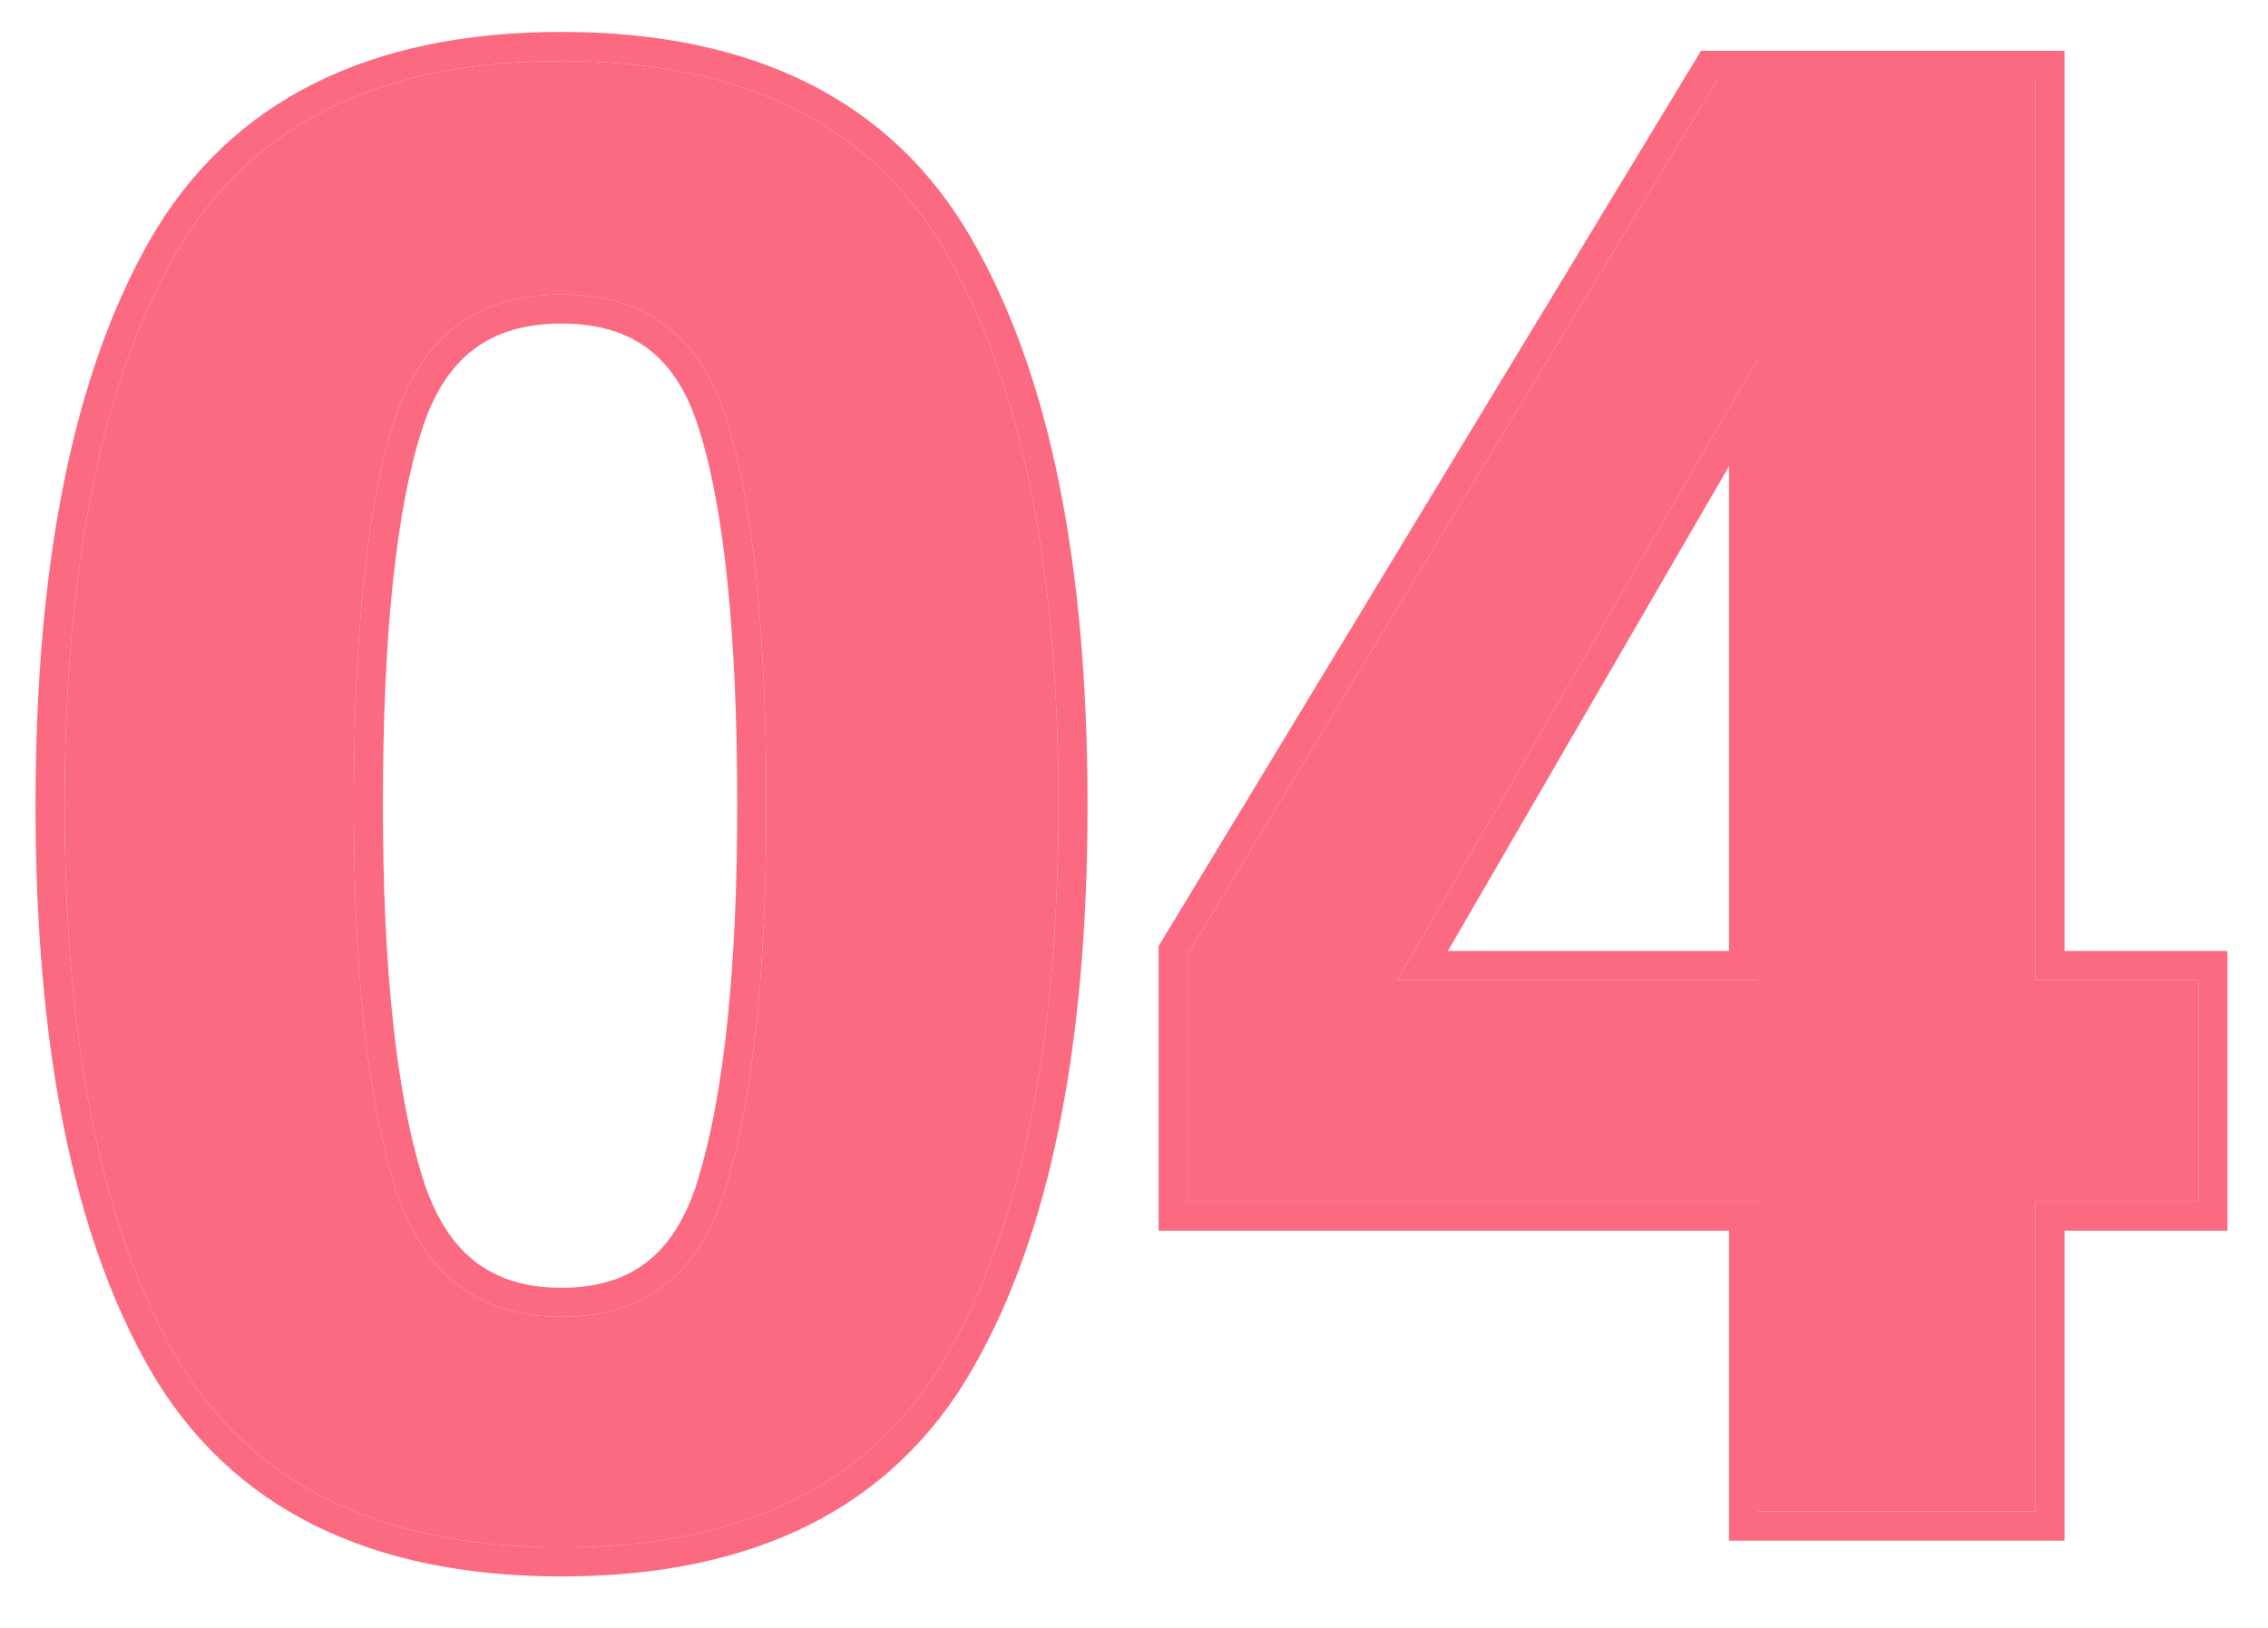
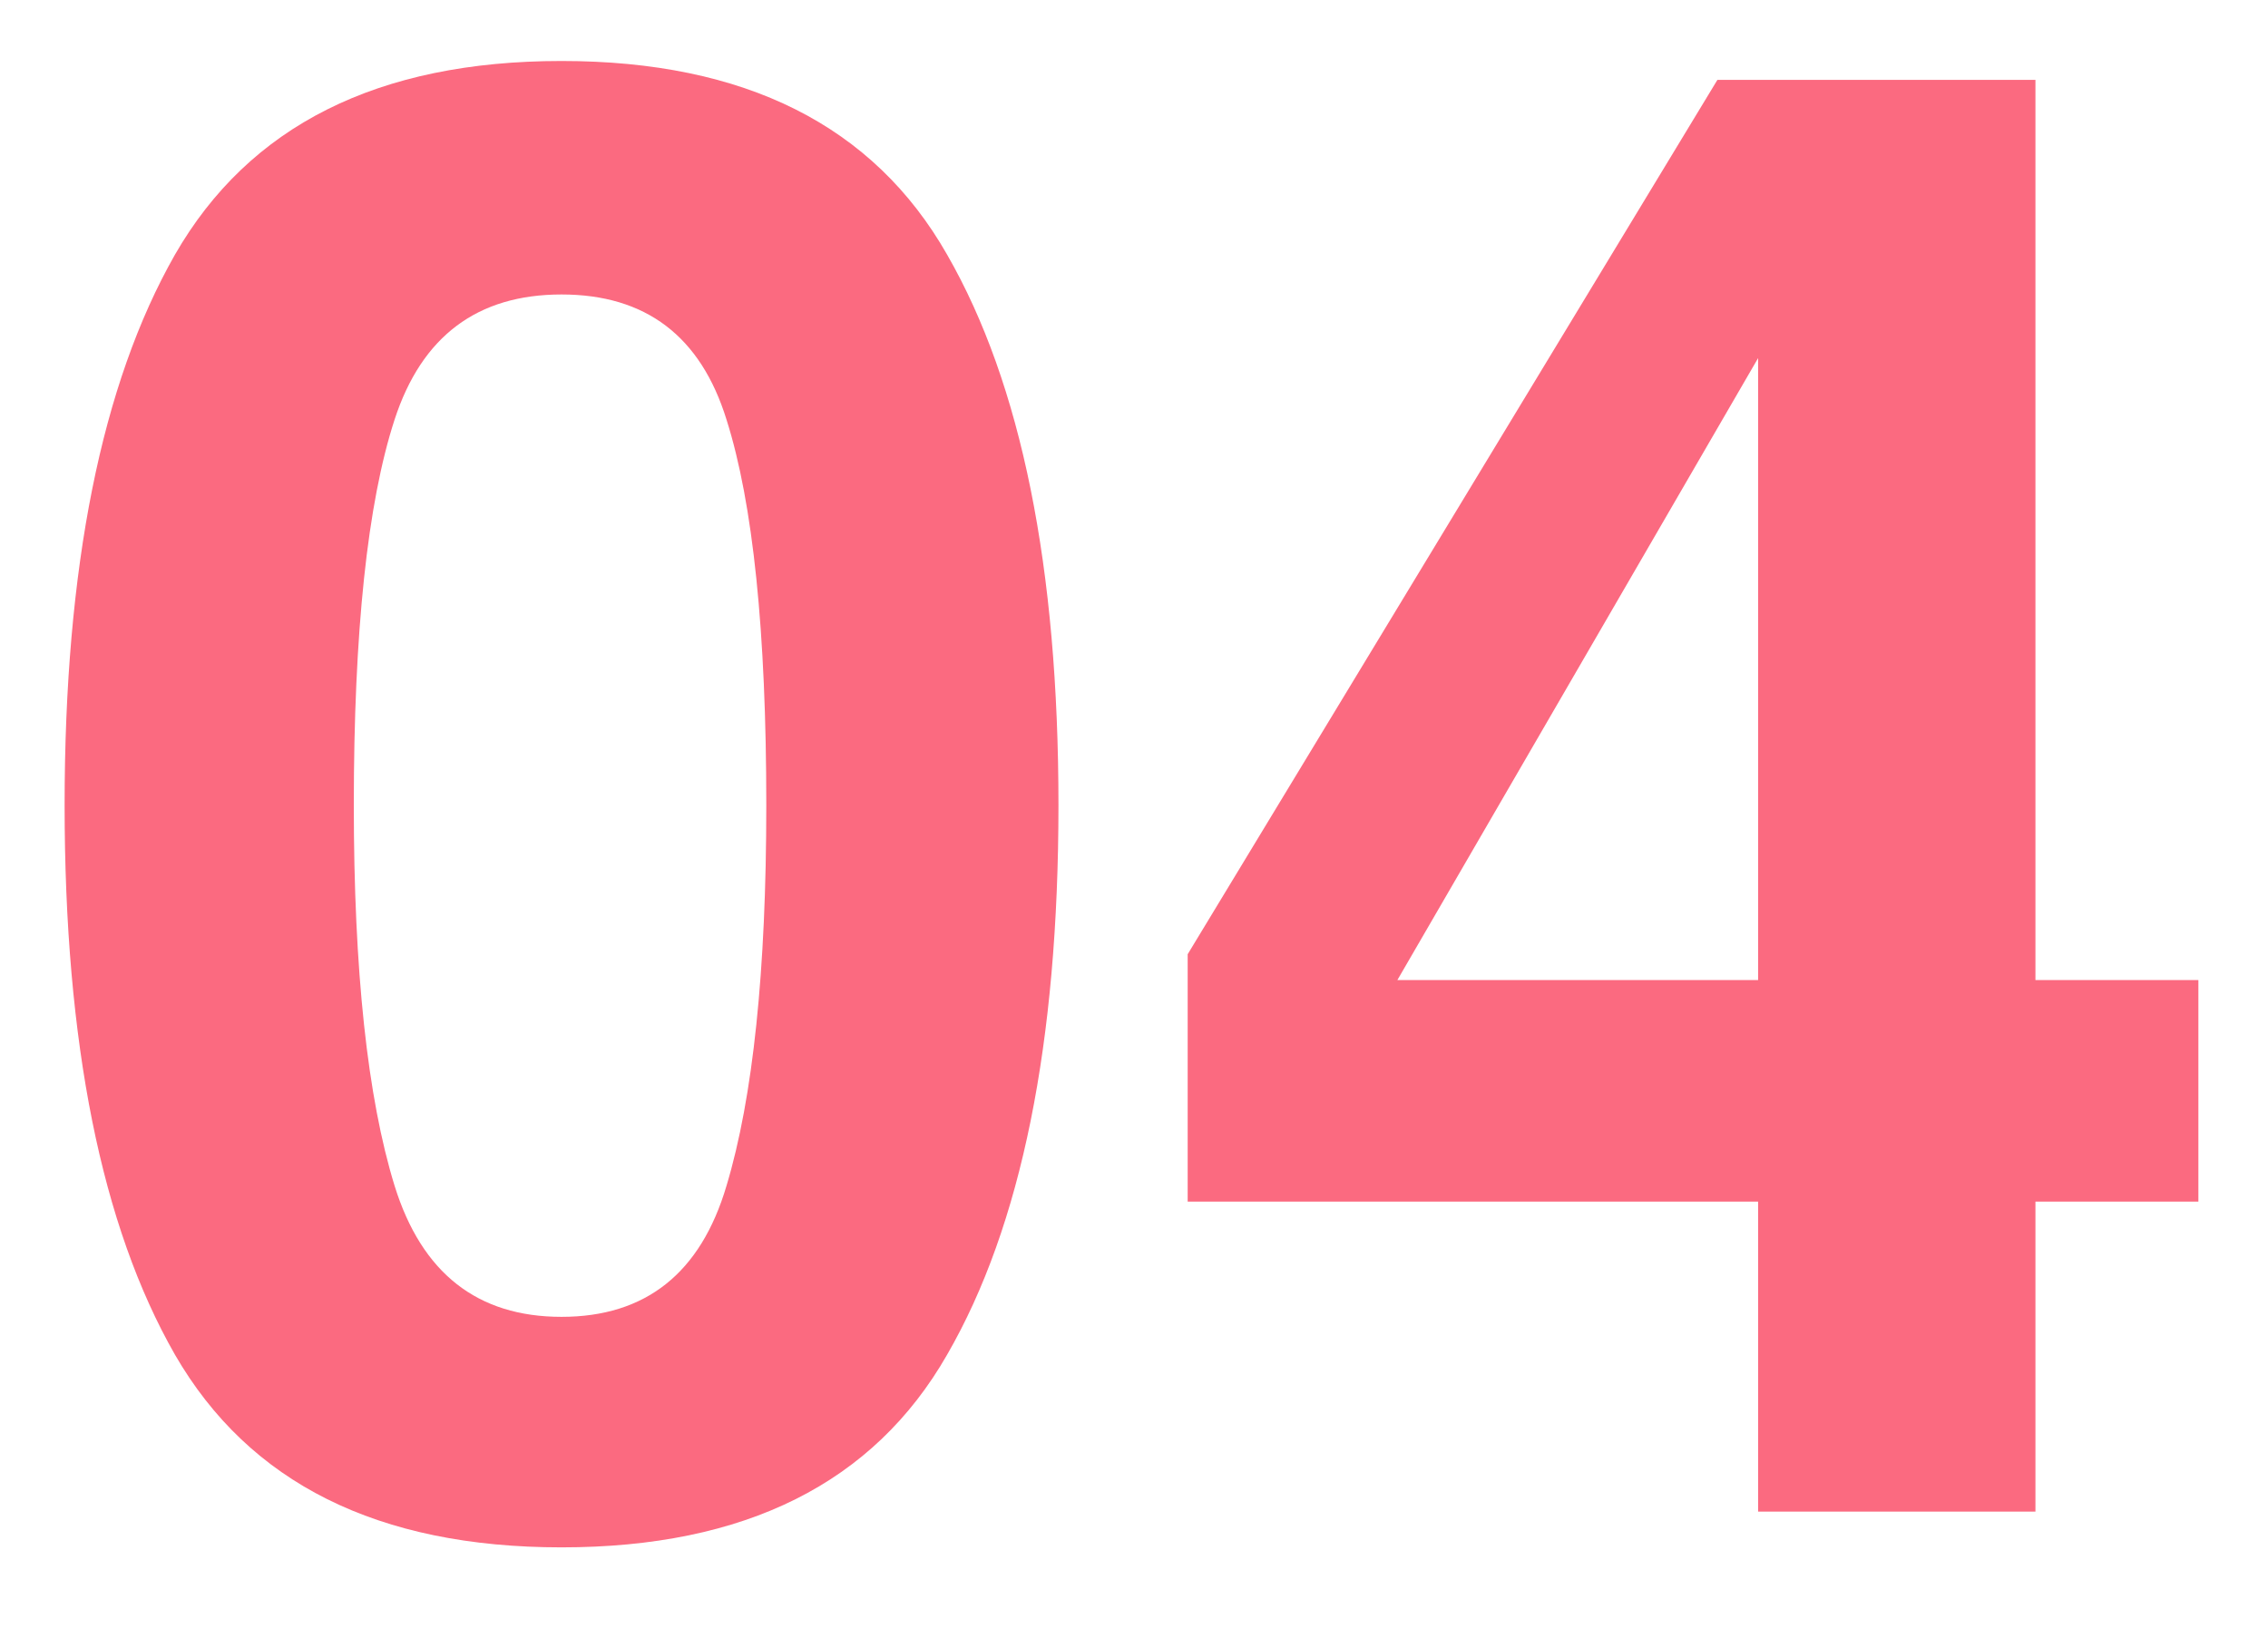
<svg xmlns="http://www.w3.org/2000/svg" width="39" height="28" viewBox="0 0 39 28" fill="none">
  <path d="M6.084 13.849C6.084 16.697 6.318 18.879 6.785 20.395C7.252 21.898 8.209 22.65 9.656 22.65C11.103 22.65 12.049 21.898 12.493 20.395C12.949 18.879 13.177 16.697 13.177 13.849C13.177 10.864 12.949 8.654 12.493 7.218C12.049 5.783 11.103 5.065 9.656 5.065C8.209 5.065 7.252 5.783 6.785 7.218C6.318 8.654 6.084 10.864 6.084 13.849ZM9.656 1.049C12.812 1.049 15.023 2.16 16.287 4.381C17.563 6.603 18.201 9.759 18.201 13.849C18.201 17.939 17.563 21.09 16.287 23.3C15.023 25.51 12.812 26.615 9.656 26.615C6.5 26.615 4.284 25.51 3.008 23.3C1.744 21.09 1.111 17.939 1.111 13.849C1.111 9.759 1.744 6.603 3.008 4.381C4.284 2.16 6.5 1.049 9.656 1.049Z" fill="#FB6A80" />
  <path d="M37.803 20.668H35.001V26H30.232V20.668H20.423V16.413L29.532 1.374H35.001V16.857H37.803V20.668ZM30.232 16.857V6.159L24.029 16.857H30.232Z" fill="#FB6A80" />
-   <path fill-rule="evenodd" clip-rule="evenodd" d="M12.014 20.253L12.014 20.25C12.449 18.805 12.677 16.681 12.677 13.849C12.677 10.875 12.448 8.729 12.017 7.37L12.015 7.366C11.816 6.721 11.518 6.282 11.148 6.002C10.78 5.722 10.295 5.565 9.656 5.565C9.018 5.565 8.528 5.722 8.153 6.003C7.776 6.286 7.471 6.727 7.261 7.373C6.819 8.731 6.584 10.876 6.584 13.849C6.584 16.68 6.818 18.803 7.263 20.247C7.475 20.93 7.784 21.396 8.162 21.693C8.537 21.988 9.023 22.15 9.656 22.15C10.29 22.15 10.772 21.988 11.139 21.695C11.511 21.4 11.812 20.936 12.014 20.253ZM3.008 4.381C1.744 6.603 1.111 9.759 1.111 13.849C1.111 17.939 1.744 21.09 3.008 23.3C4.284 25.51 6.5 26.615 9.656 26.615C12.812 26.615 15.023 25.51 16.287 23.3C17.563 21.09 18.201 17.939 18.201 13.849C18.201 9.759 17.563 6.603 16.287 4.381C15.023 2.16 12.812 1.049 9.656 1.049C6.5 1.049 4.284 2.16 3.008 4.381ZM16.721 4.133C15.345 1.717 12.942 0.549 9.656 0.549C6.37 0.549 3.962 1.717 2.575 4.132L2.574 4.134C1.248 6.463 0.611 9.719 0.611 13.849C0.611 17.979 1.248 21.23 2.574 23.548L2.575 23.55C3.963 25.953 6.371 27.115 9.656 27.115C12.941 27.115 15.344 25.953 16.721 23.549C18.059 21.23 18.701 17.979 18.701 13.849C18.701 9.719 18.059 6.463 16.721 4.133ZM38.303 21.168H35.501V26.5H29.732V21.168H19.923V16.273L29.25 0.874H35.501V16.357H38.303V21.168ZM35.001 16.857V1.374H29.532L20.423 16.413V20.668H30.232V26H35.001V20.668H37.803V16.857H35.001ZM30.232 6.159L24.029 16.857H30.232V6.159ZM29.732 16.357V8.018L24.897 16.357H29.732ZM6.785 20.395C6.318 18.879 6.084 16.697 6.084 13.849C6.084 10.864 6.318 8.654 6.785 7.218C7.252 5.783 8.209 5.065 9.656 5.065C11.103 5.065 12.049 5.783 12.493 7.218C12.949 8.654 13.177 10.864 13.177 13.849C13.177 16.697 12.949 18.879 12.493 20.395C12.049 21.898 11.103 22.65 9.656 22.65C8.209 22.65 7.252 21.898 6.785 20.395Z" fill="#FB6A80" />
</svg>